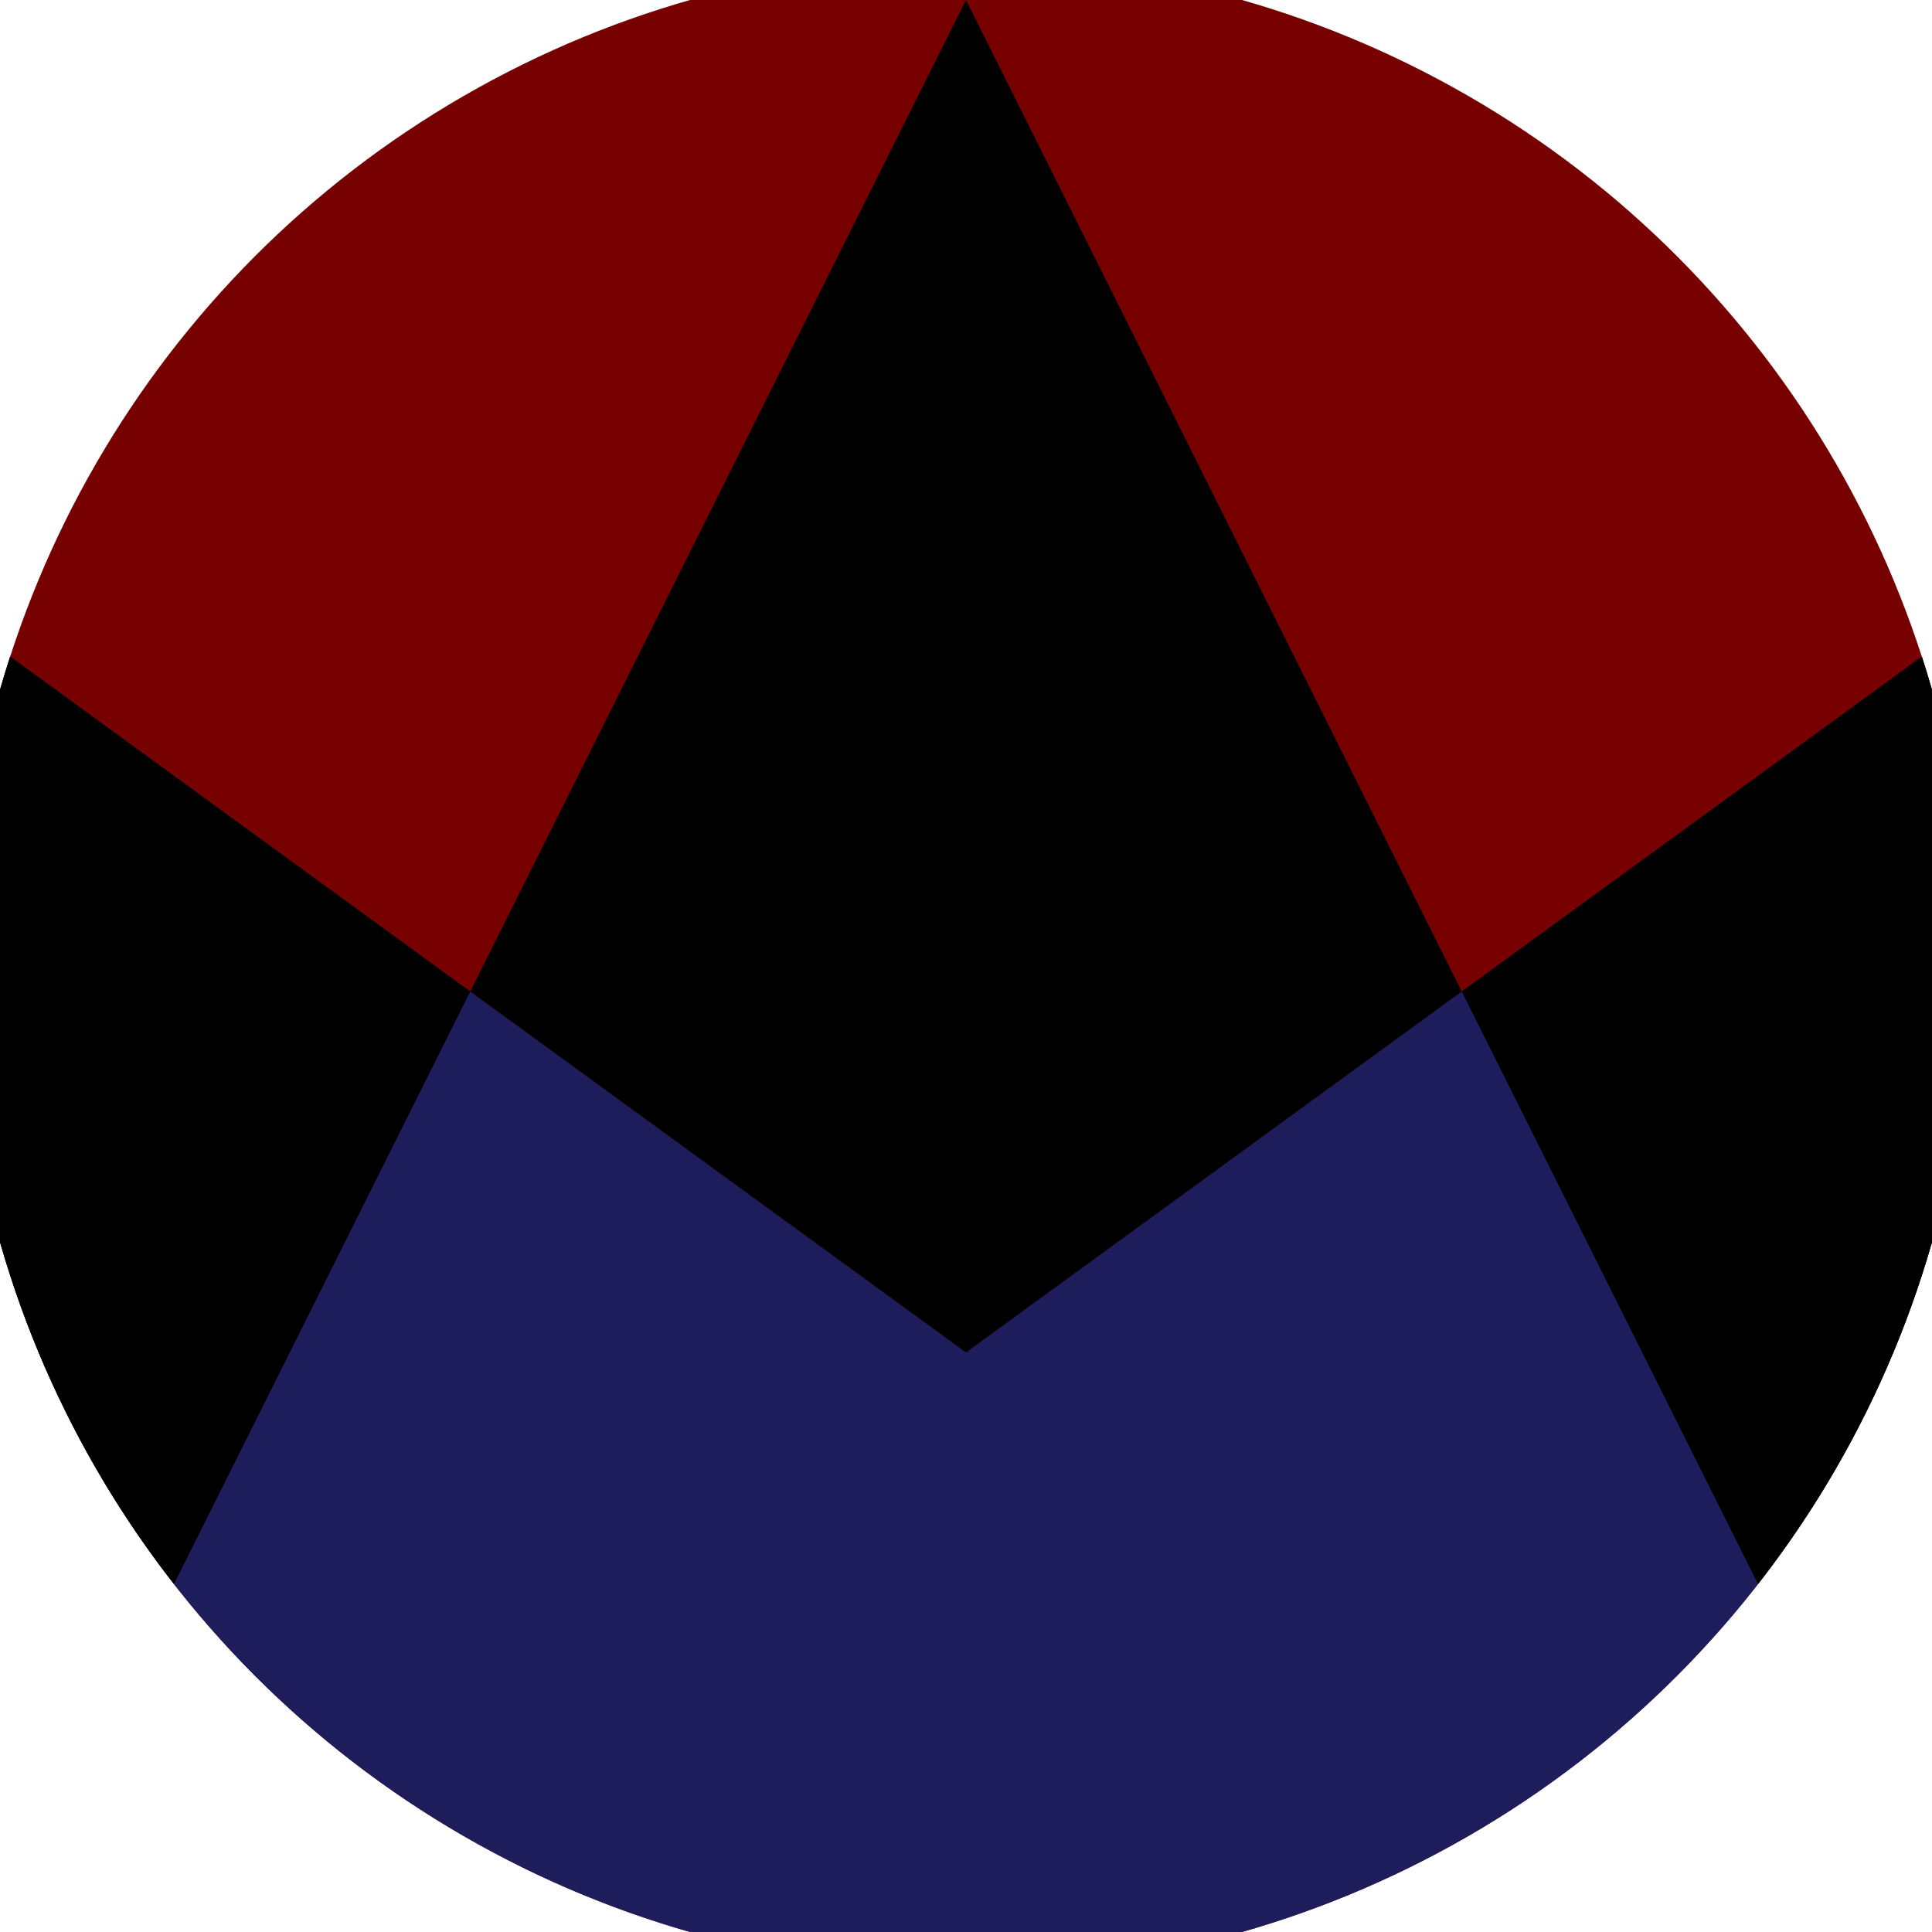
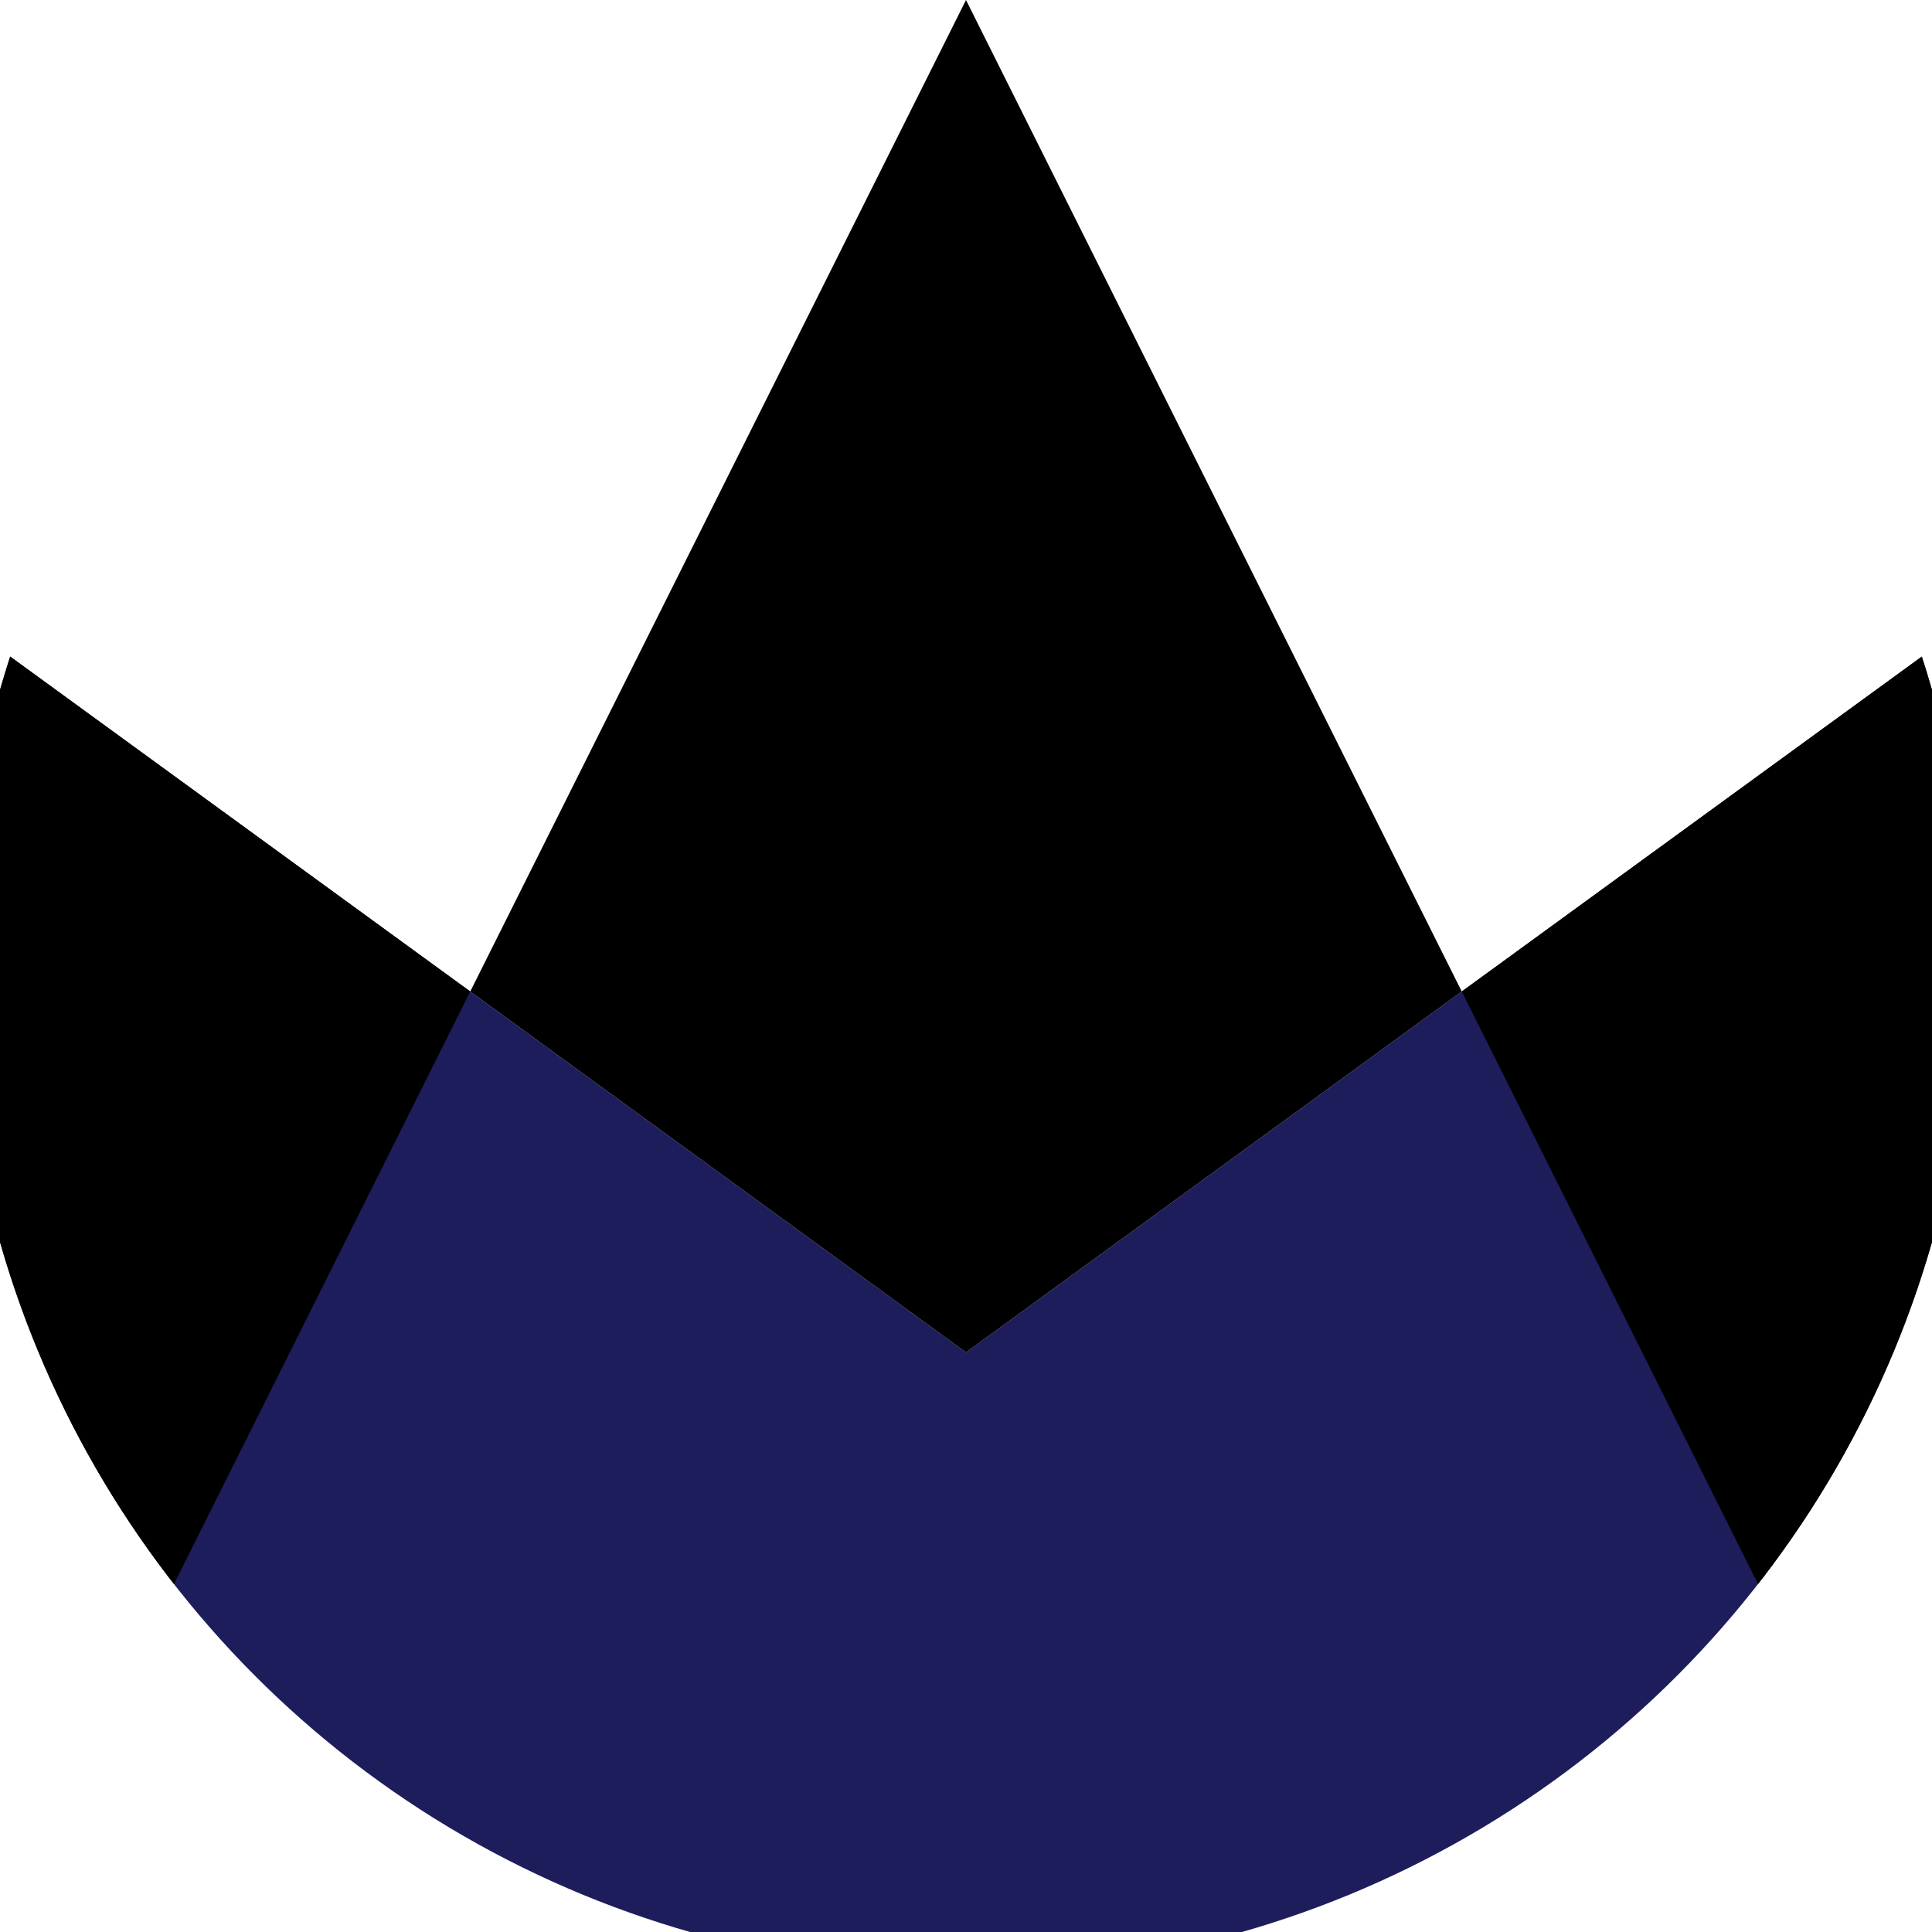
<svg xmlns="http://www.w3.org/2000/svg" width="128" height="128" viewBox="0 0 100 100" shape-rendering="geometricPrecision">
  <defs>
    <clipPath id="clip">
      <circle cx="50" cy="50" r="52" />
    </clipPath>
  </defs>
  <g transform="rotate(0 50 50)">
-     <rect x="0" y="0" width="100" height="100" fill="#770000" clip-path="url(#clip)" />
    <path d="M 0 33.6 L 50 70 L 100 33.6 V 100 H 0 Z" fill="#1e1d5c" clip-path="url(#clip)" />
    <path d="M 50 0 L 100 100 H 100 V 33.6 L 50 70 L 0 33.6 V 100 H 0 Z" fill="#000000" clip-path="url(#clip)" />
  </g>
</svg>